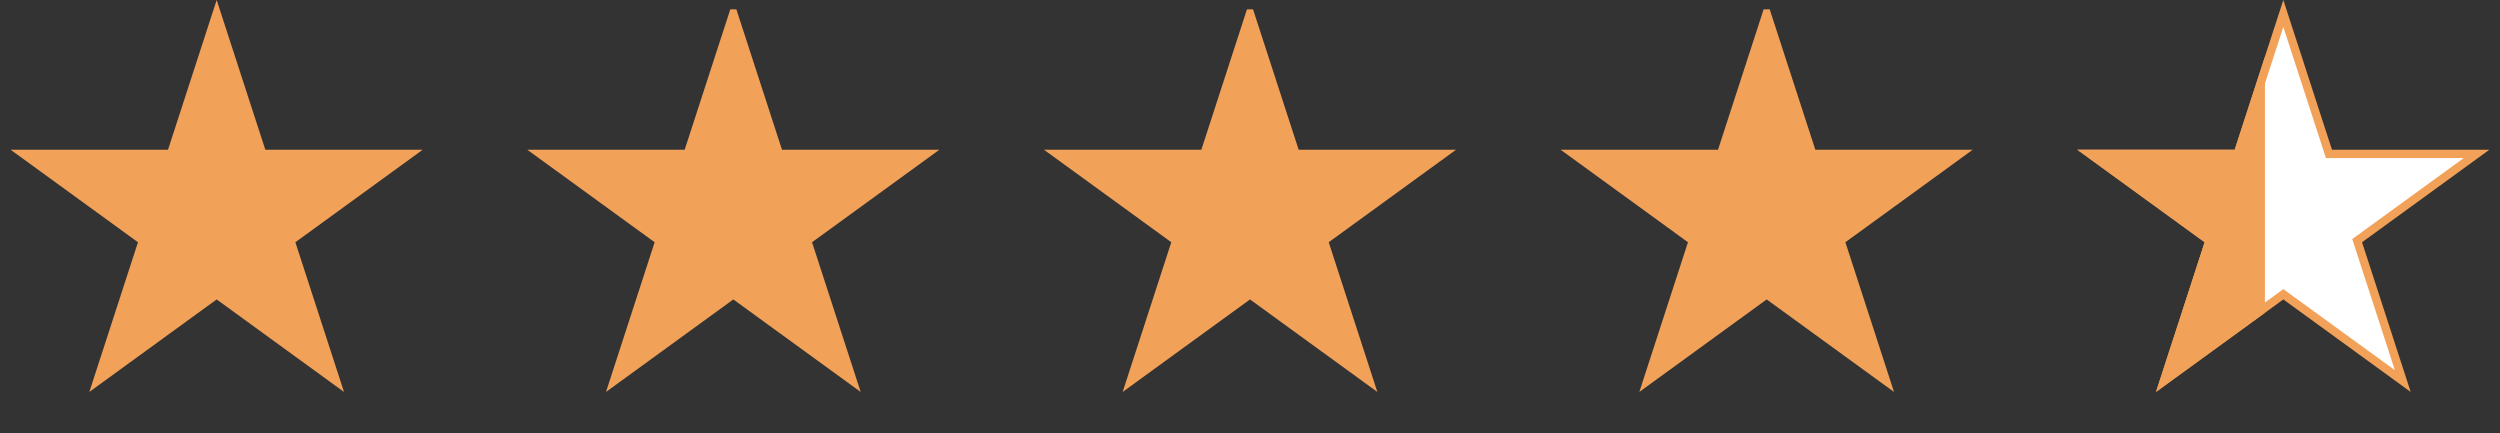
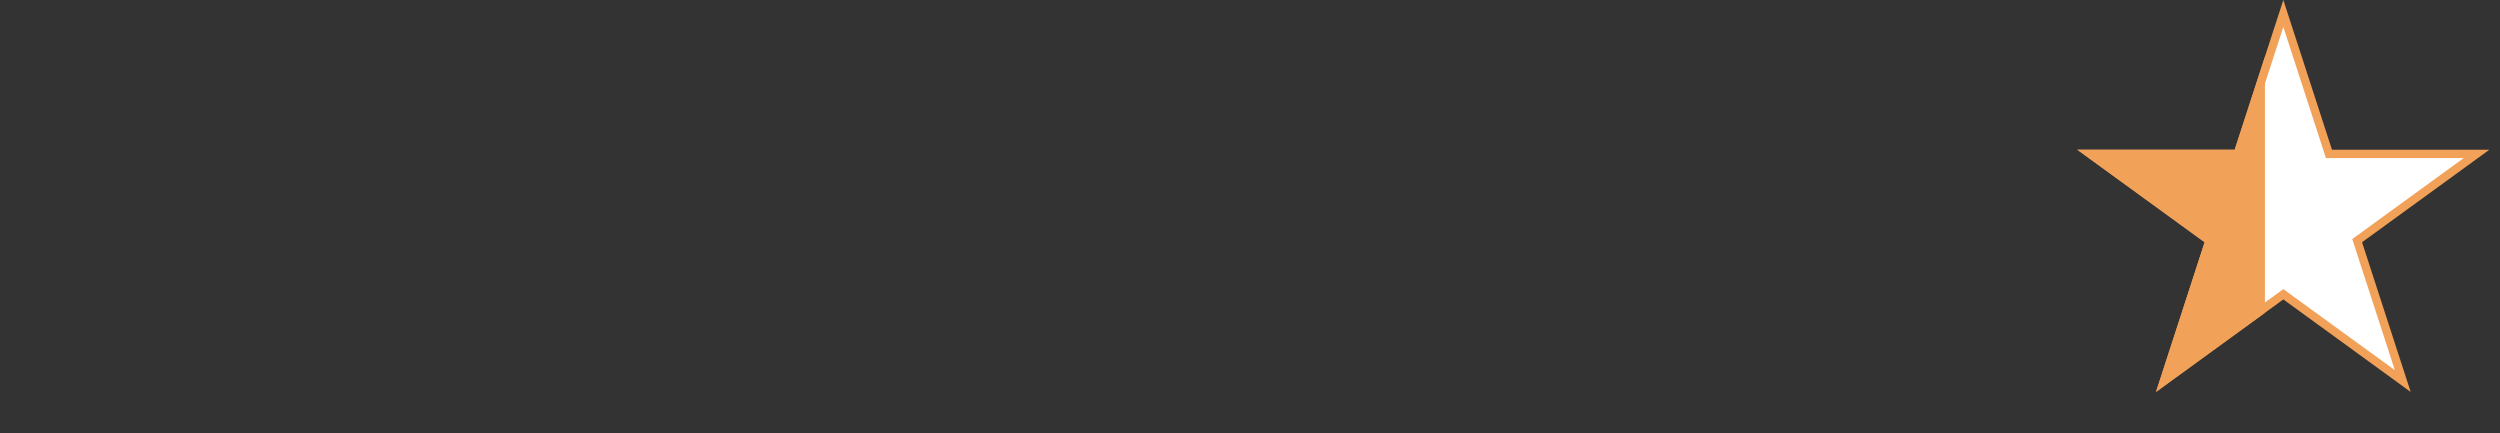
<svg xmlns="http://www.w3.org/2000/svg" width="300" height="52" fill="none">
  <rect width="100%" height="100%" fill="#333333" stroke="none" />
-   <path fill="#F2A159" stroke="#F2A159" d="m26 1.618 5.362 16.502.112.346H49.19L35.15 28.664l-.294.214.112.345 5.362 16.502-14.037-10.198-.294-.214-.294.214L11.67 45.725l5.361-16.502.113-.345-.294-.214L2.81 18.466h17.715l.112-.346L26 1.618Zm62 0 5.362 16.502.112.346h17.715L97.151 28.664l-.294.214.112.345 5.362 16.502-14.037-10.198-.294-.214-.294.214L73.67 45.725l5.362-16.502.112-.345-.294-.214-14.04-10.198h17.715l.112-.346L88 1.618Zm62 0 5.362 16.502.112.346h17.715l-14.038 10.198-.294.214.113.345 5.361 16.502-14.037-10.198-.294-.214-.294.214-14.037 10.198 5.361-16.502.113-.345-.294-.214-14.038-10.198h17.715l.112-.346L150 1.618Zm62 0 5.362 16.502.112.346h17.715l-14.038 10.198-.294.214.113.345 5.361 16.502-14.037-10.198-.294-.214-.294.214-14.037 10.198 5.361-16.502.113-.345-.294-.214-14.038-10.198h17.715l.112-.346L212 1.618Z" />
  <path fill="#fff" stroke="#F2A159" d="m274 1.618 5.362 16.502.112.346h17.715l-14.038 10.198-.294.214.113.345 5.361 16.502-14.037-10.198-.294-.214-.294.214-14.037 10.198 5.361-16.502.113-.345-.294-.214-14.038-10.198h17.715l.112-.346L274 1.618Z" />
  <path fill="#F2A159" fill-rule="evenodd" d="M271.79 6.8v30.737l-13.072 9.497 5.837-17.965-15.282-11.103h18.89L271.79 6.8Z" clip-rule="evenodd" />
</svg>